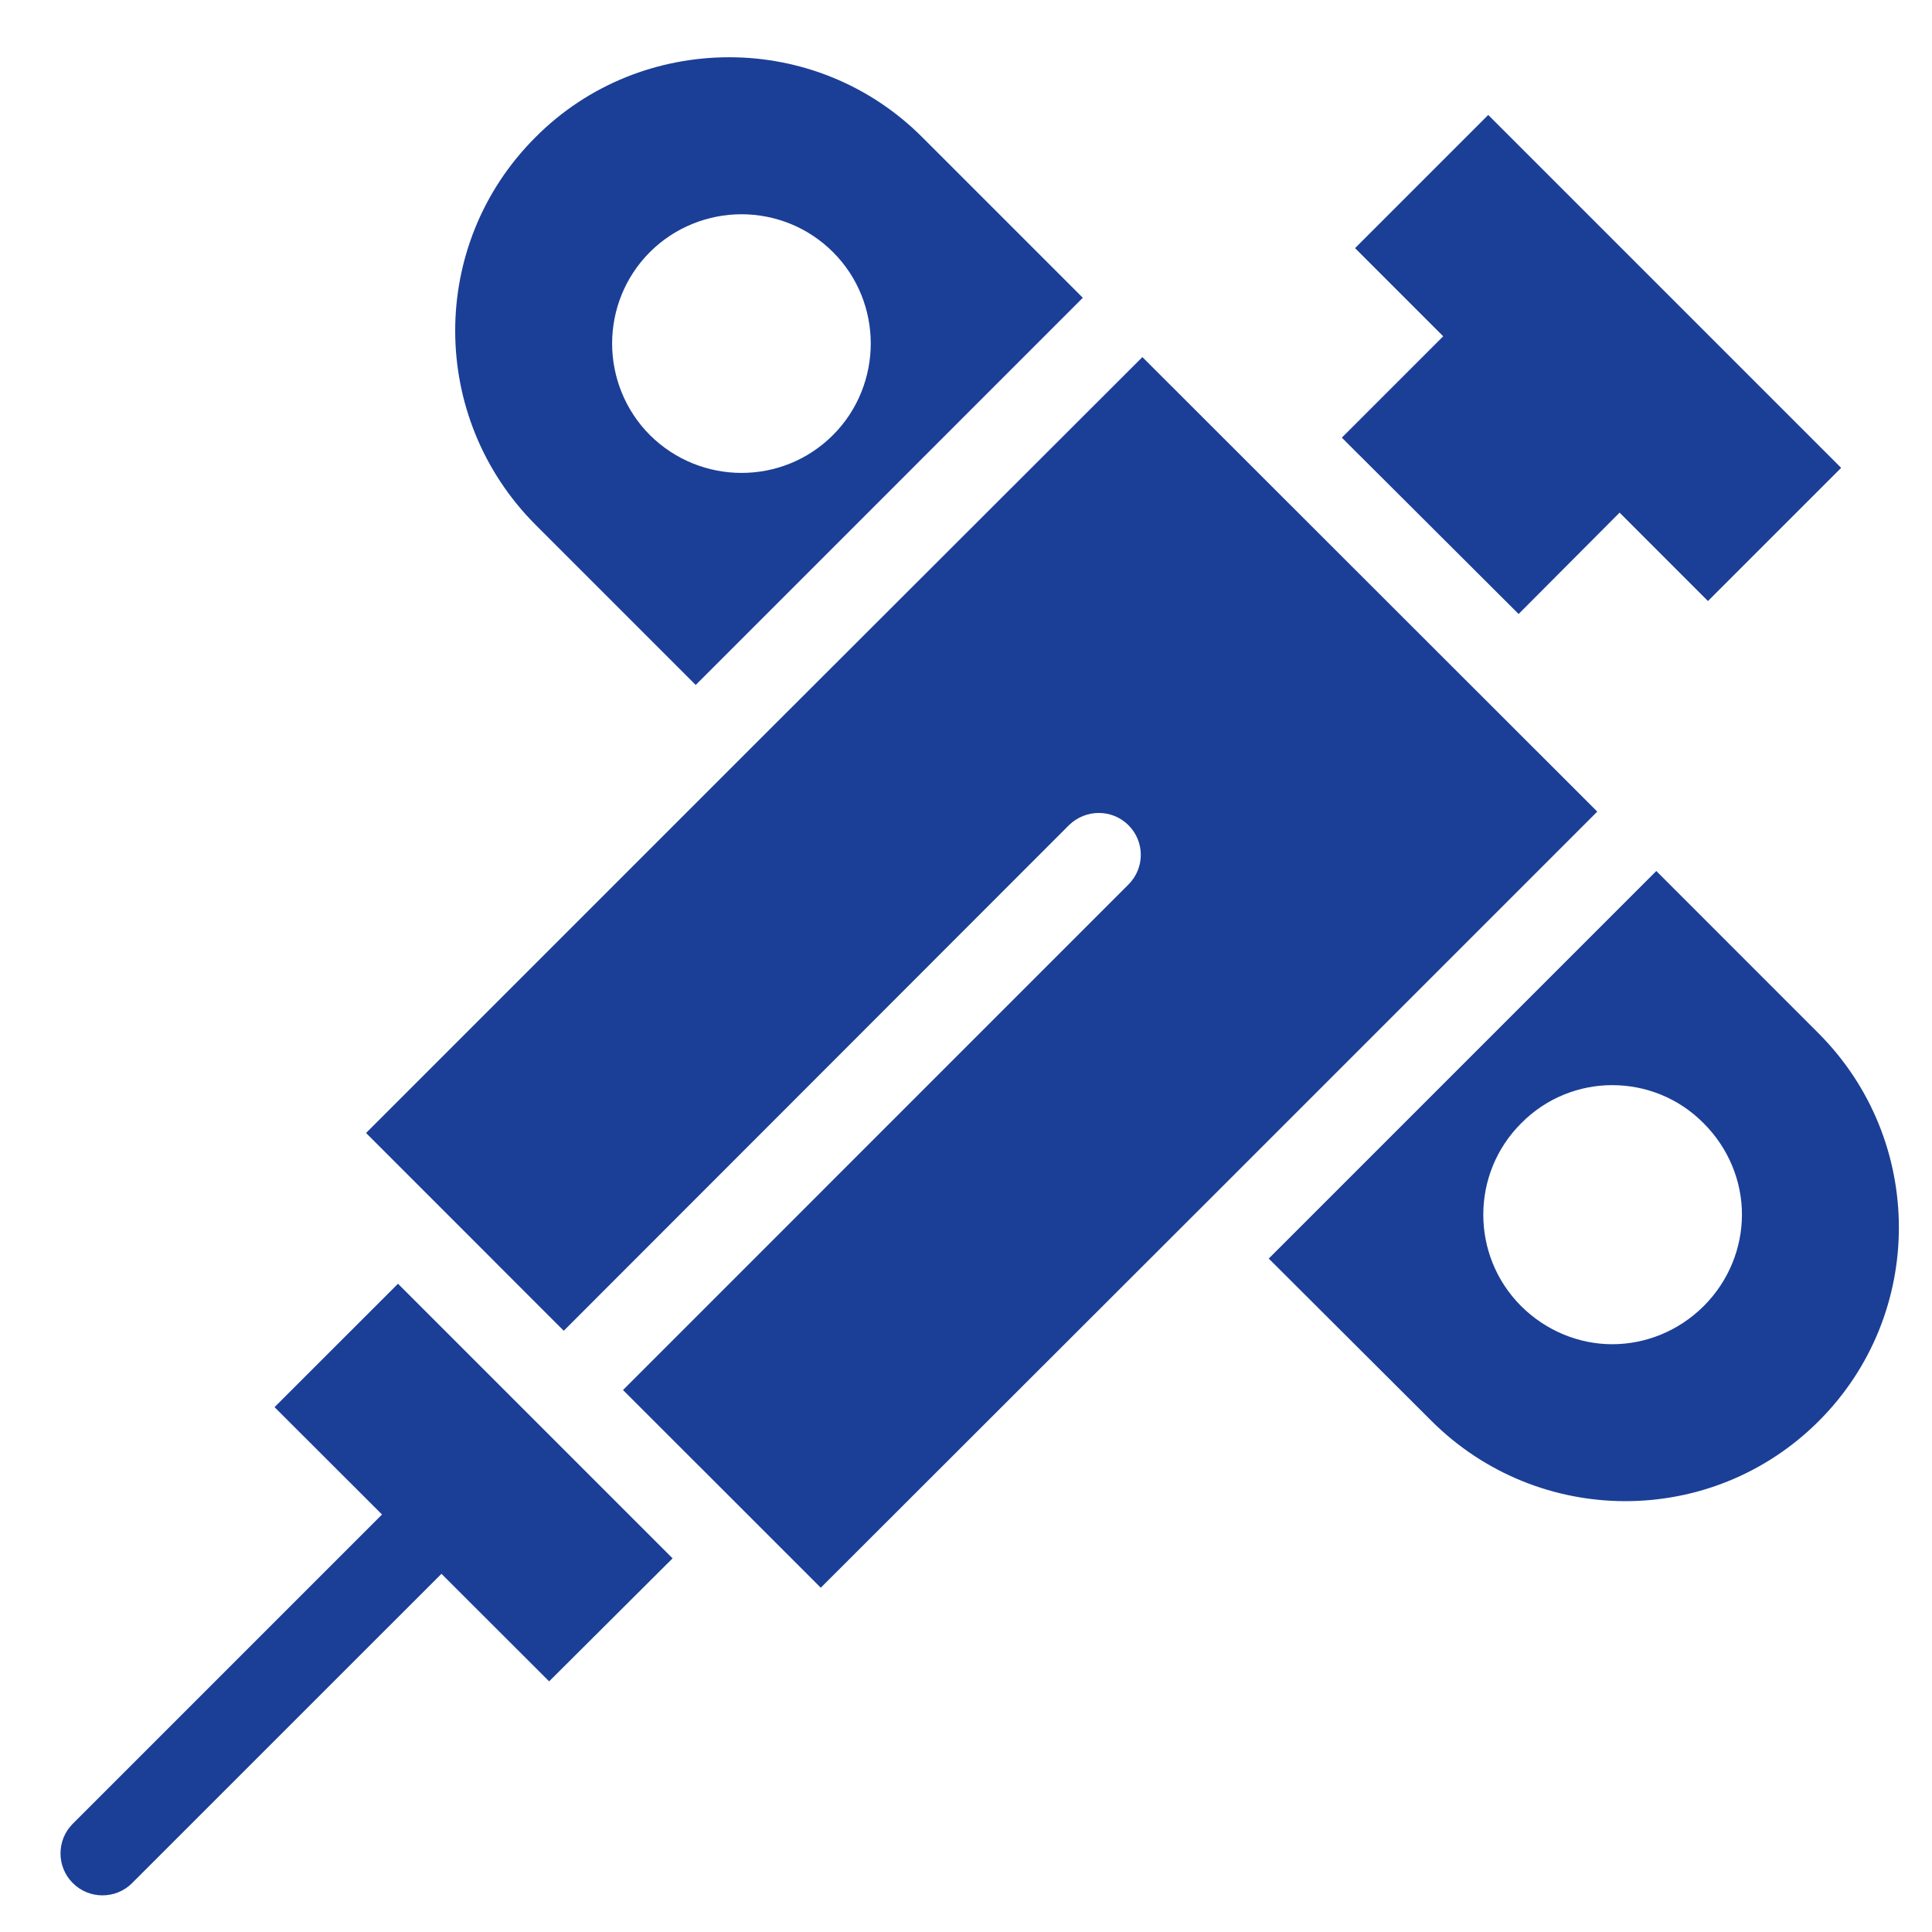
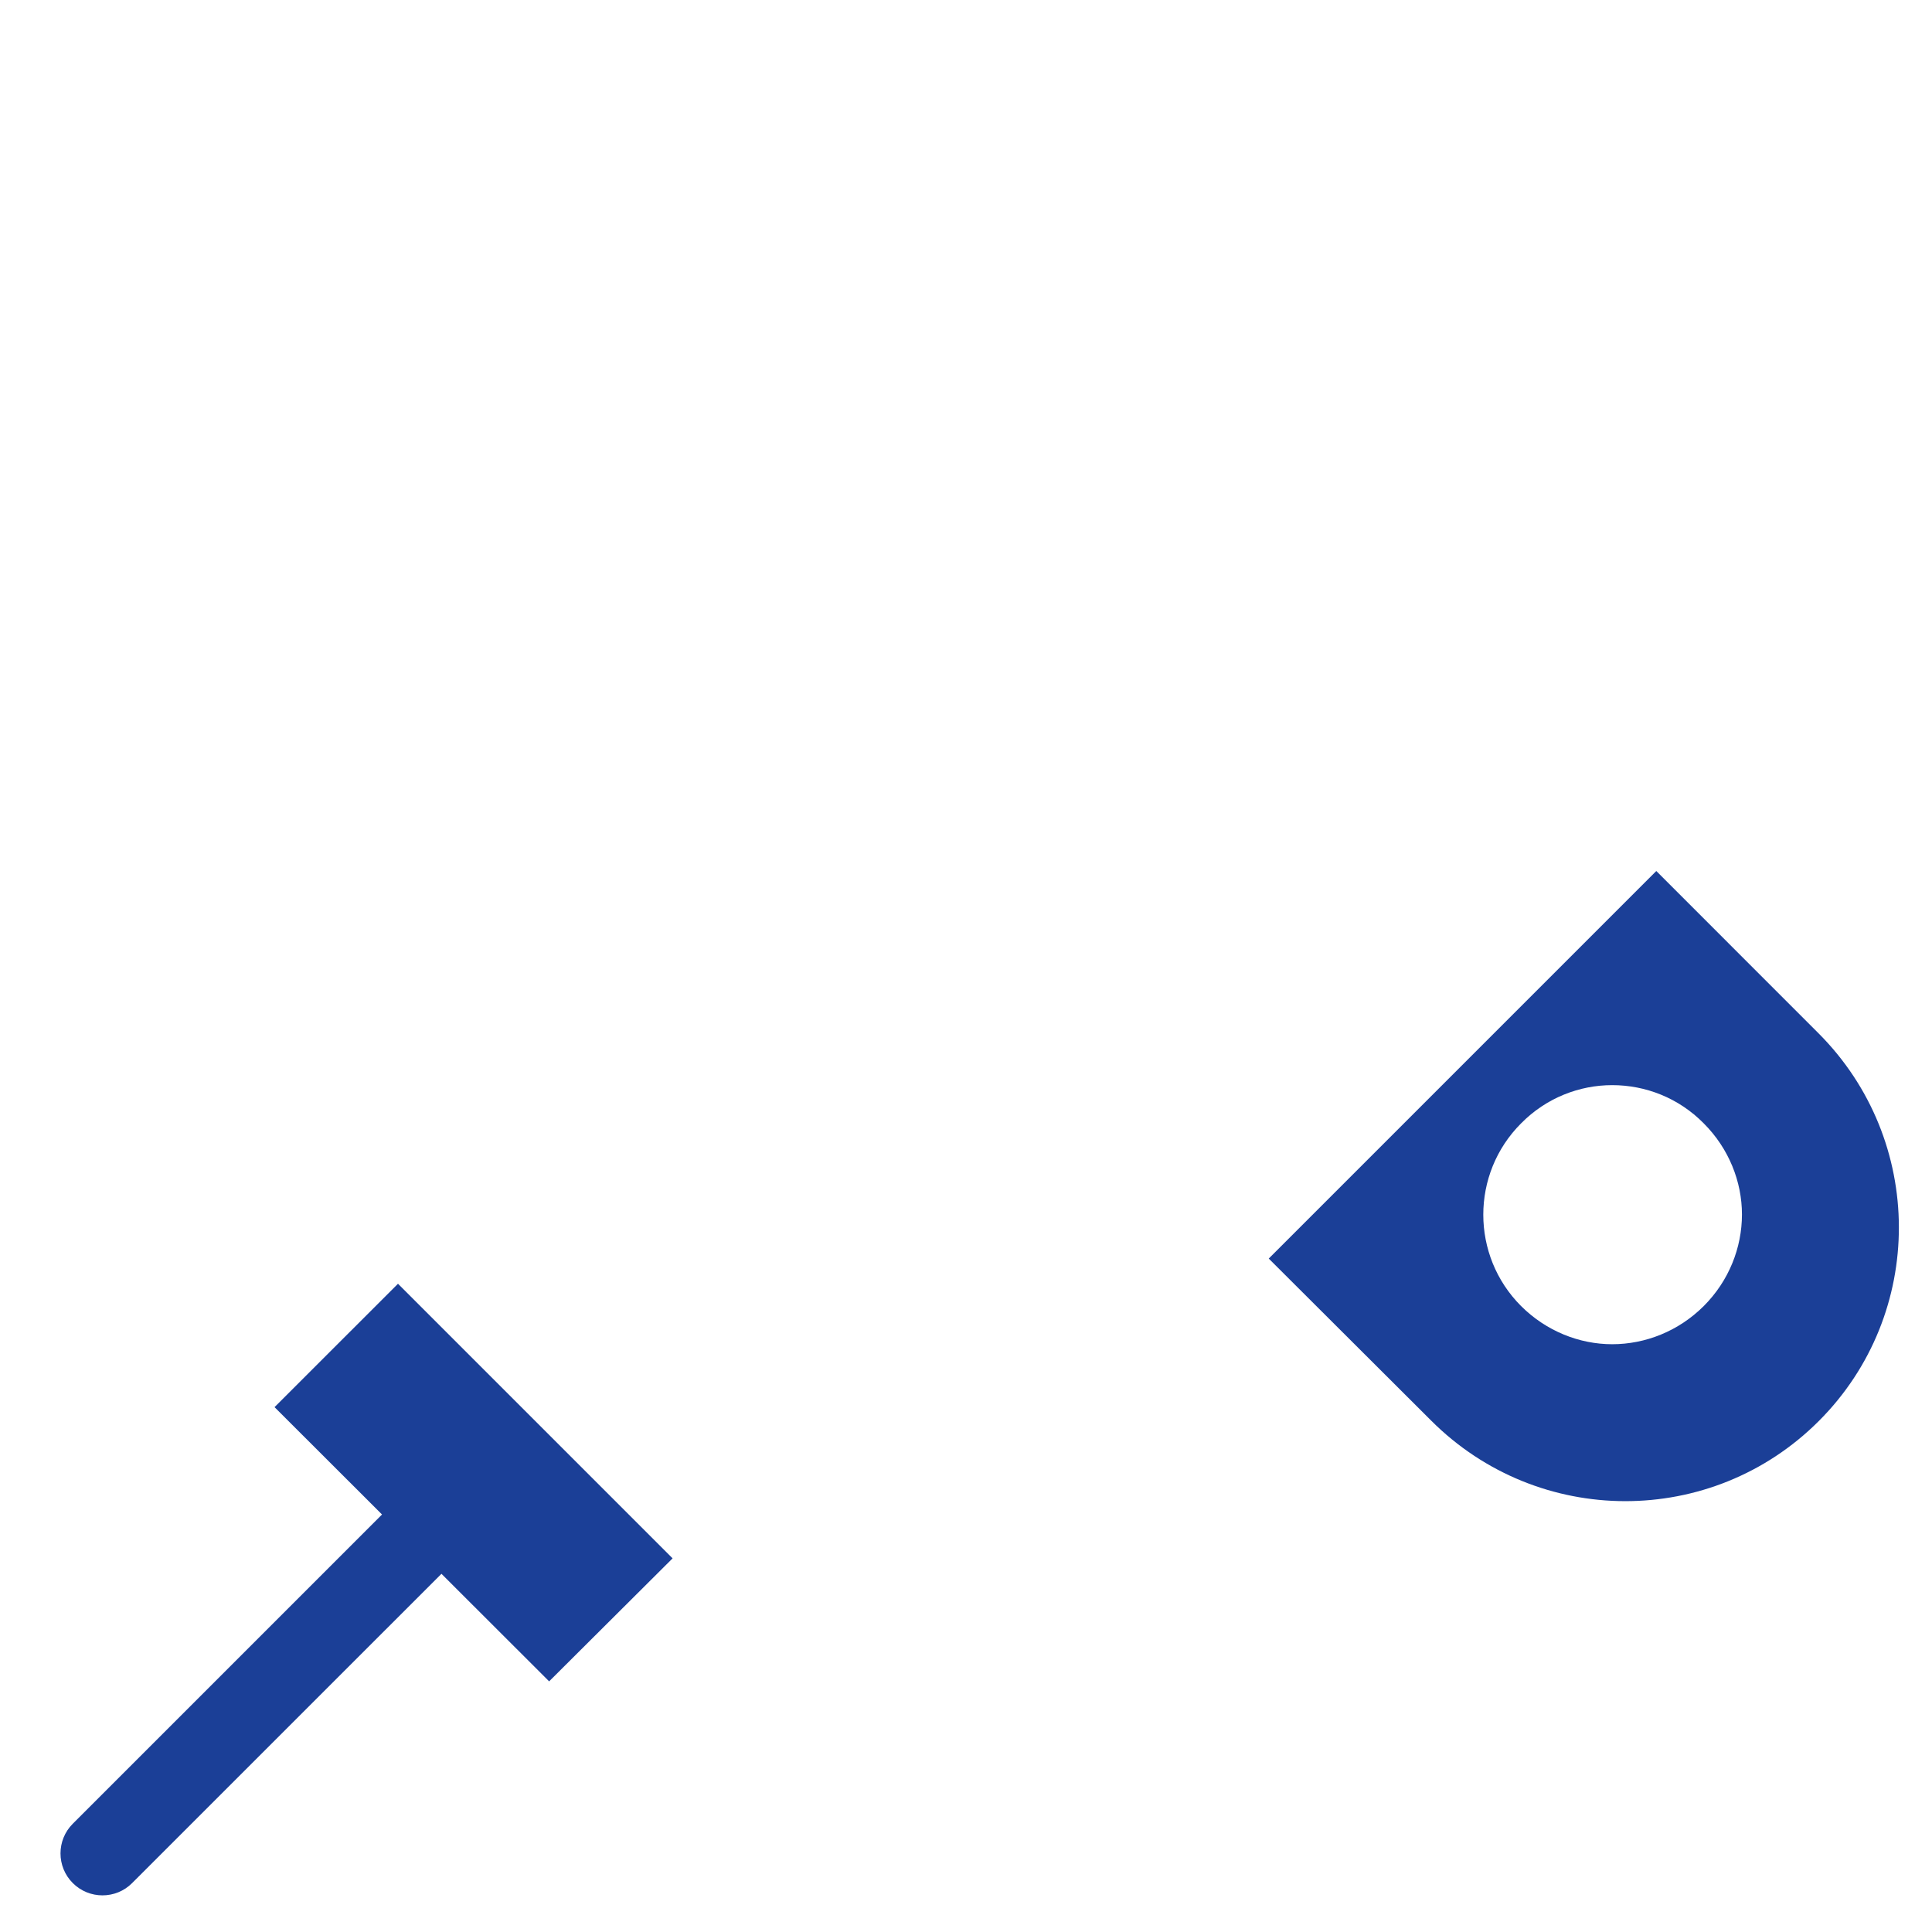
<svg xmlns="http://www.w3.org/2000/svg" width="30" height="30" viewBox="0 0 30 30" fill="none">
-   <path d="M10.803 10.636L16.814 4.624L14.33 2.14C13.502 1.306 12.413 0.889 11.324 0.889C10.235 0.889 9.14 1.299 8.312 2.134C6.649 3.796 6.656 6.489 8.319 8.152L10.803 10.636ZM10.092 3.914C10.483 3.523 11.005 3.327 11.513 3.327C12.028 3.327 12.543 3.523 12.934 3.914C13.326 4.305 13.521 4.82 13.521 5.335C13.521 5.844 13.326 6.365 12.934 6.756C12.152 7.539 10.881 7.539 10.092 6.756C9.701 6.365 9.505 5.844 9.505 5.335C9.505 4.82 9.701 4.305 10.092 3.914Z" fill="#1B3F97" />
  <path d="M28.235 16.042L25.719 13.525L19.701 19.543L22.224 22.06C23.887 23.722 26.579 23.729 28.242 22.066C29.905 20.404 29.898 17.704 28.235 16.042ZM26.456 20.28C26.064 20.671 25.549 20.873 25.034 20.873C24.526 20.873 24.011 20.671 23.619 20.28C22.837 19.497 22.837 18.226 23.619 17.444C24.011 17.046 24.526 16.85 25.034 16.85C25.549 16.85 26.064 17.046 26.456 17.444C26.847 17.835 27.049 18.35 27.049 18.858C27.049 19.374 26.847 19.889 26.456 20.28Z" fill="#1B3F97" />
-   <path d="M24.799 12.599L17.739 5.545L11.721 11.556L5.684 17.593L8.754 20.664L16.598 12.814C16.858 12.56 17.269 12.56 17.523 12.814C17.778 13.069 17.778 13.479 17.523 13.734L9.674 21.584L12.745 24.654L18.782 18.623L24.799 12.606V12.599Z" fill="#1B3F97" />
  <path d="M4.263 21.85L5.932 23.517L1.13 28.319C0.876 28.573 0.876 28.986 1.13 29.24C1.258 29.368 1.425 29.431 1.591 29.431C1.758 29.431 1.925 29.368 2.052 29.24L6.855 24.438L8.527 26.108L10.444 24.198L6.18 19.934L4.263 21.85Z" fill="#1B3F97" />
-   <path d="M23.581 9.534L25.149 7.96L26.521 9.333L28.589 7.265L23.109 1.785L21.041 3.853L22.41 5.222L20.836 6.796L23.581 9.534Z" fill="#1B3F97" />
</svg>